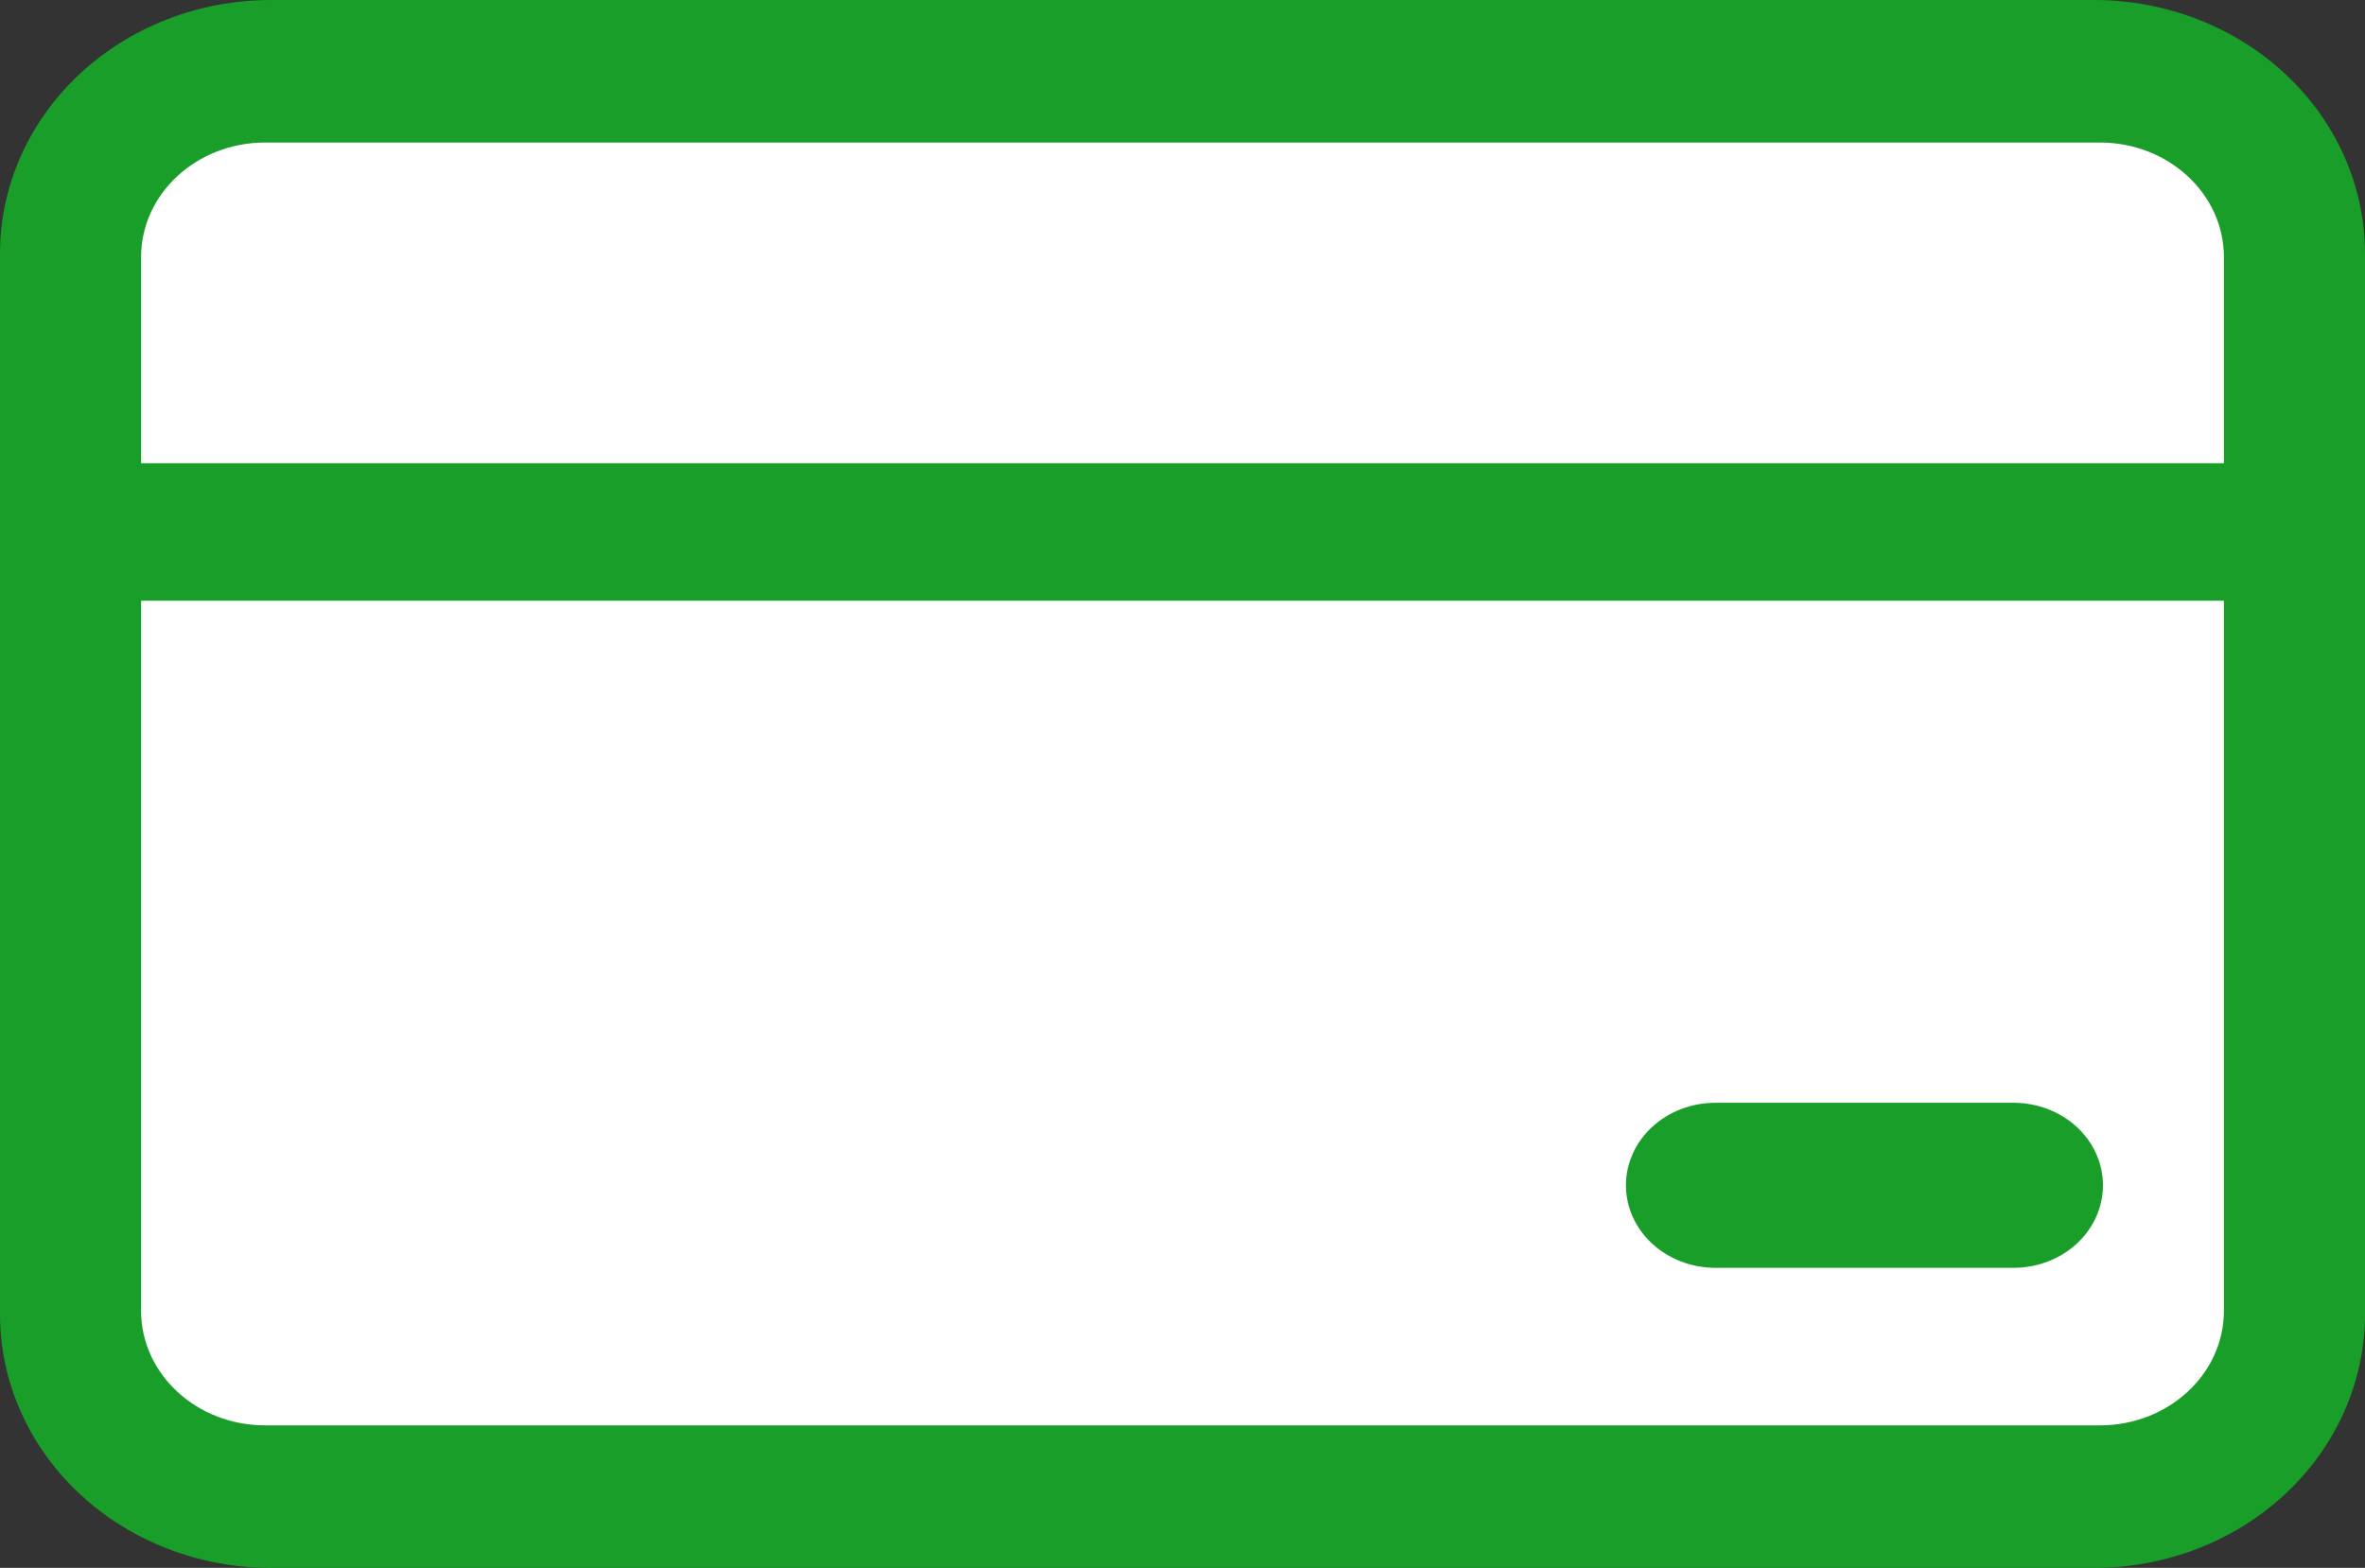
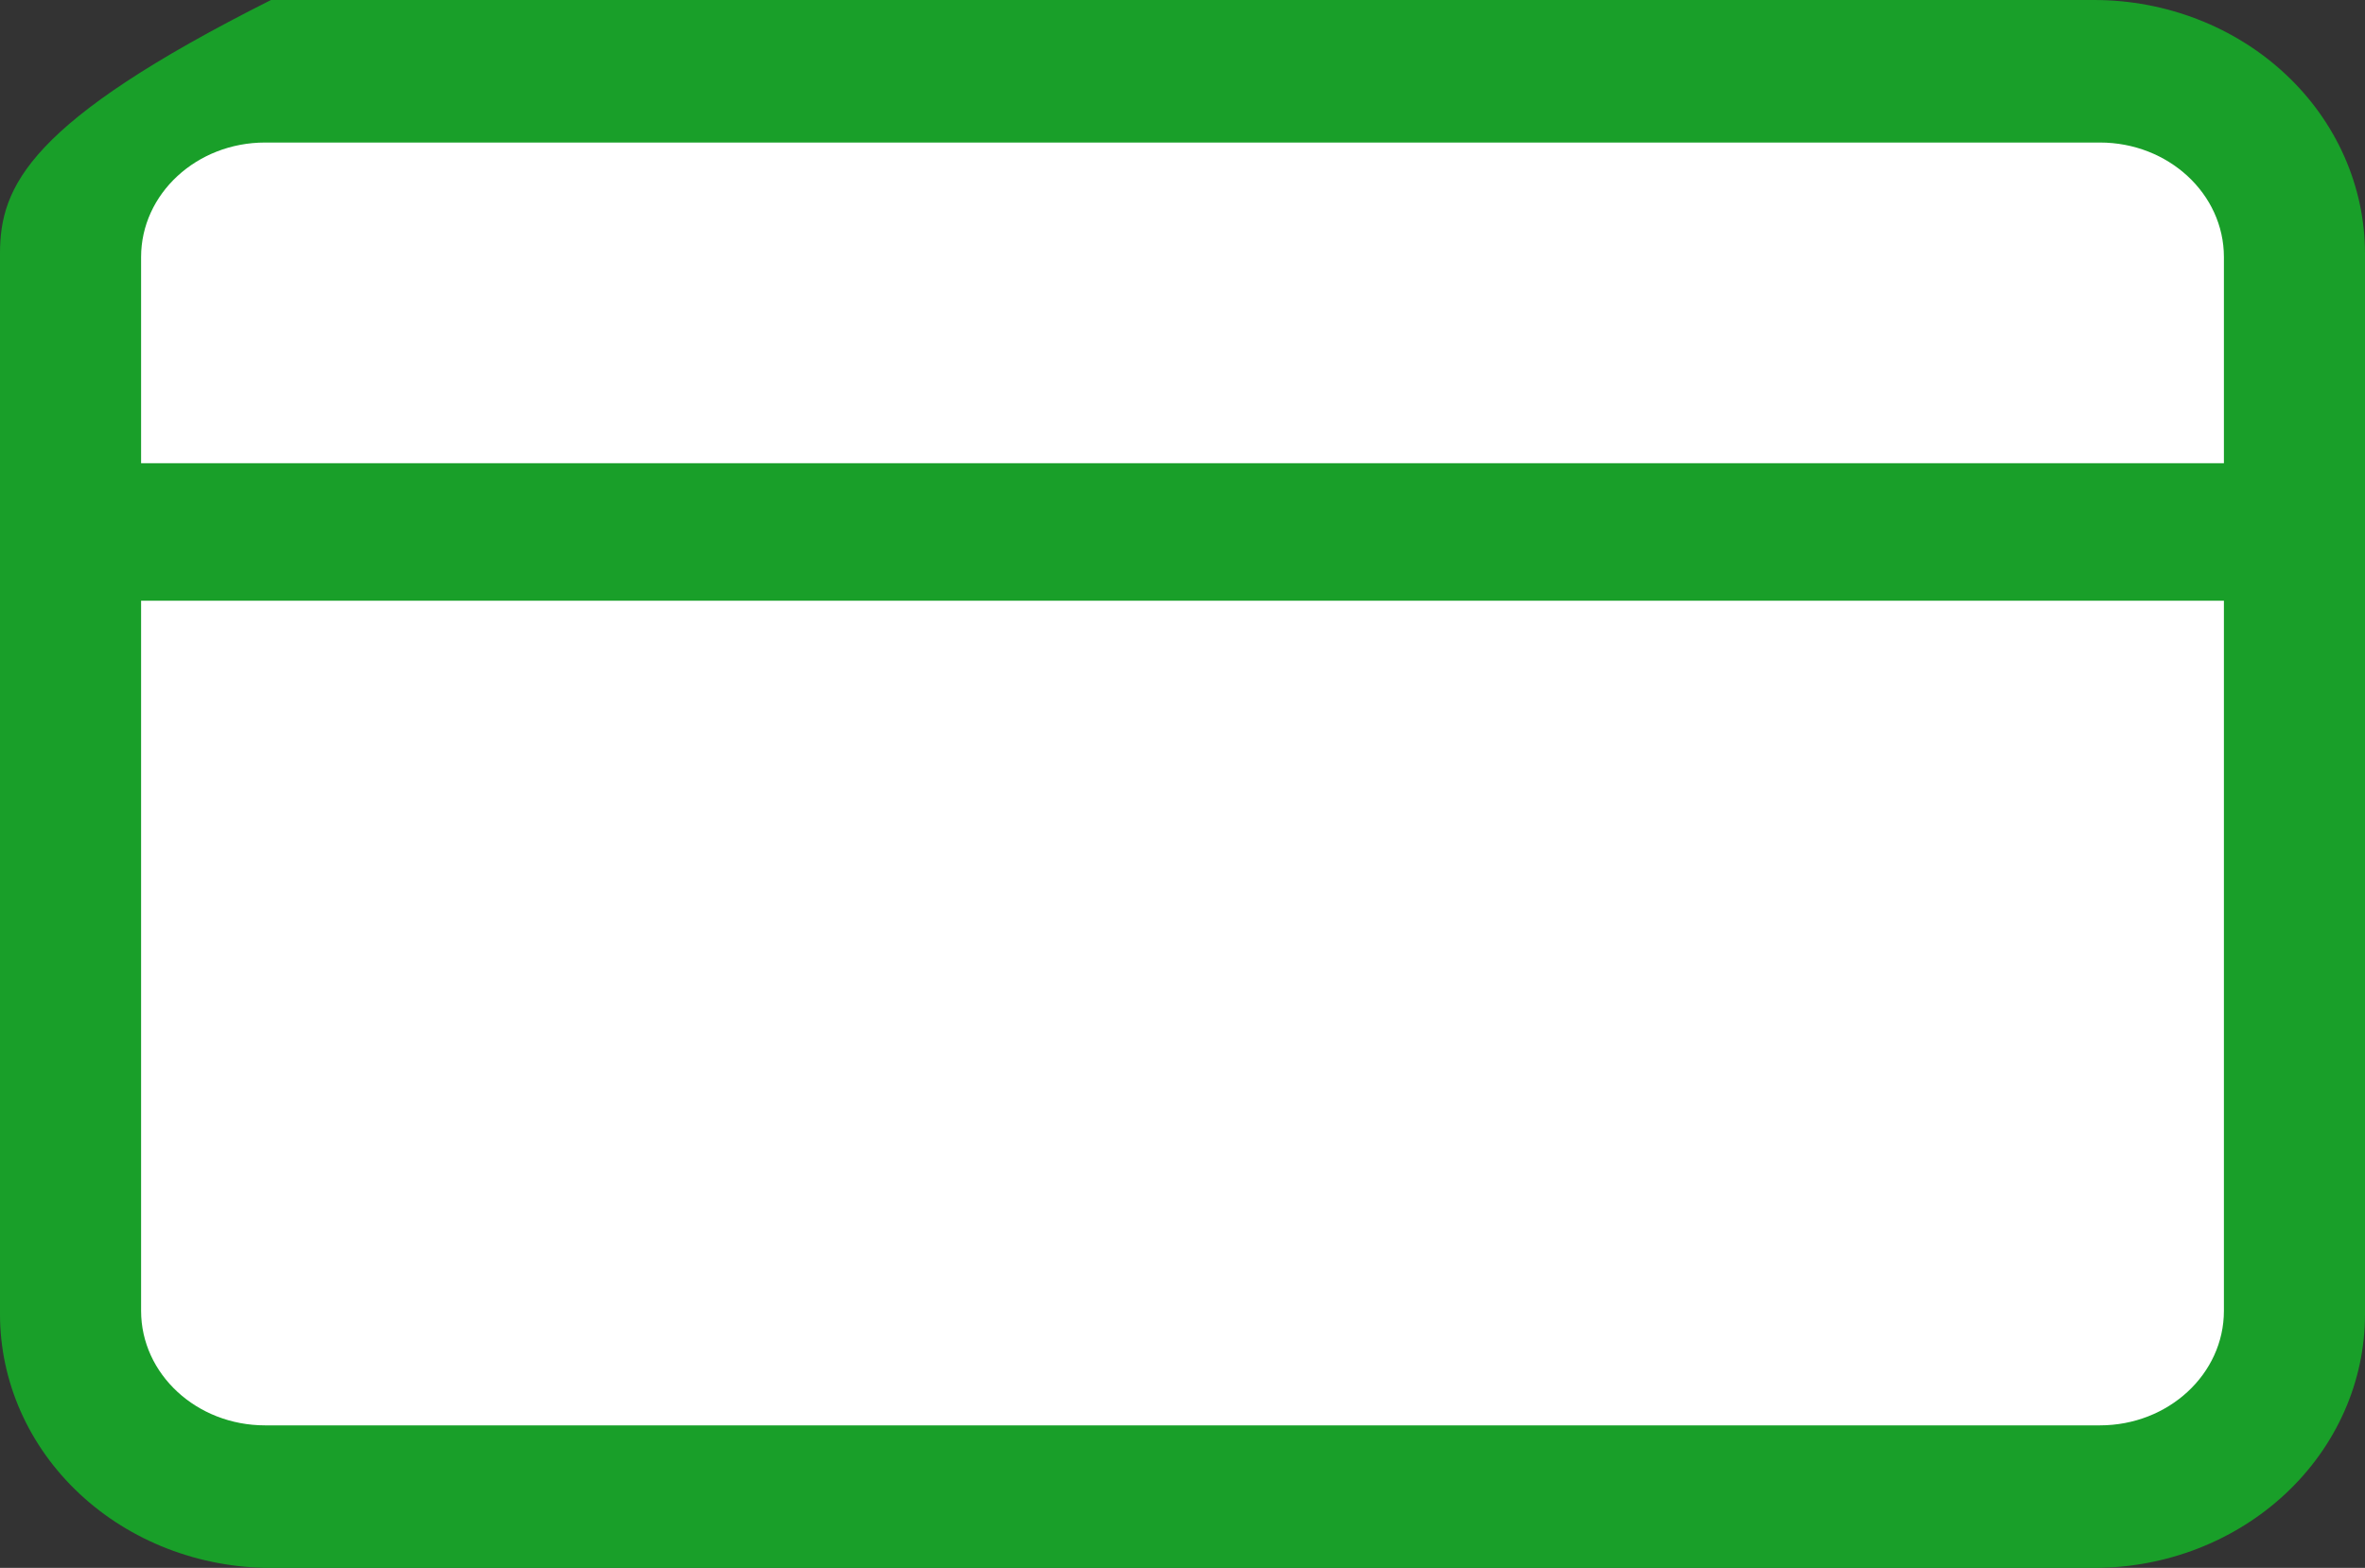
<svg xmlns="http://www.w3.org/2000/svg" width="190" height="126" viewBox="0 0 190 126" fill="none">
  <rect x="0" y="0" width="190" height="126" fill="#333333" stroke="none" />
-   <path d="M21.771 0C15.997 0 10.459 2.147 6.377 5.97C2.294 9.792 0 14.977 0 20.382V105.618C0 111.023 2.294 116.208 6.377 120.03C10.459 123.853 15.997 126 21.771 126H168.229C174.003 126 179.541 123.853 183.623 120.03C187.706 116.208 190 111.023 190 105.618V20.382C190 14.977 187.706 9.792 183.623 5.97C179.541 2.147 174.003 0 168.229 0H21.771Z" fill="#199F29" />
+   <path d="M21.771 0C2.294 9.792 0 14.977 0 20.382V105.618C0 111.023 2.294 116.208 6.377 120.03C10.459 123.853 15.997 126 21.771 126H168.229C174.003 126 179.541 123.853 183.623 120.03C187.706 116.208 190 111.023 190 105.618V20.382C190 14.977 187.706 9.792 183.623 5.97C179.541 2.147 174.003 0 168.229 0H21.771Z" fill="#199F29" />
  <path d="M11.335 105.341V48.273H178.665V105.341C178.665 110.422 174.203 114.545 168.705 114.545H21.295C15.797 114.545 11.335 110.422 11.335 105.341ZM11.335 37.227V20.659C11.335 15.578 15.797 11.454 21.295 11.454H168.705C174.203 11.454 178.665 15.578 178.665 20.659V37.227H11.335Z" fill="white" />
-   <path d="M137.811 88.622C135.905 88.622 134.077 89.321 132.73 90.564C131.382 91.808 130.625 93.495 130.625 95.254C130.625 97.012 131.382 98.699 132.73 99.943C134.077 101.187 135.905 101.885 137.811 101.885H161.763C163.669 101.885 165.497 101.187 166.844 99.943C168.192 98.699 168.949 97.012 168.949 95.254C168.949 93.495 168.192 91.808 166.844 90.564C165.497 89.321 163.669 88.622 161.763 88.622H137.811Z" fill="#199F29" />
</svg>